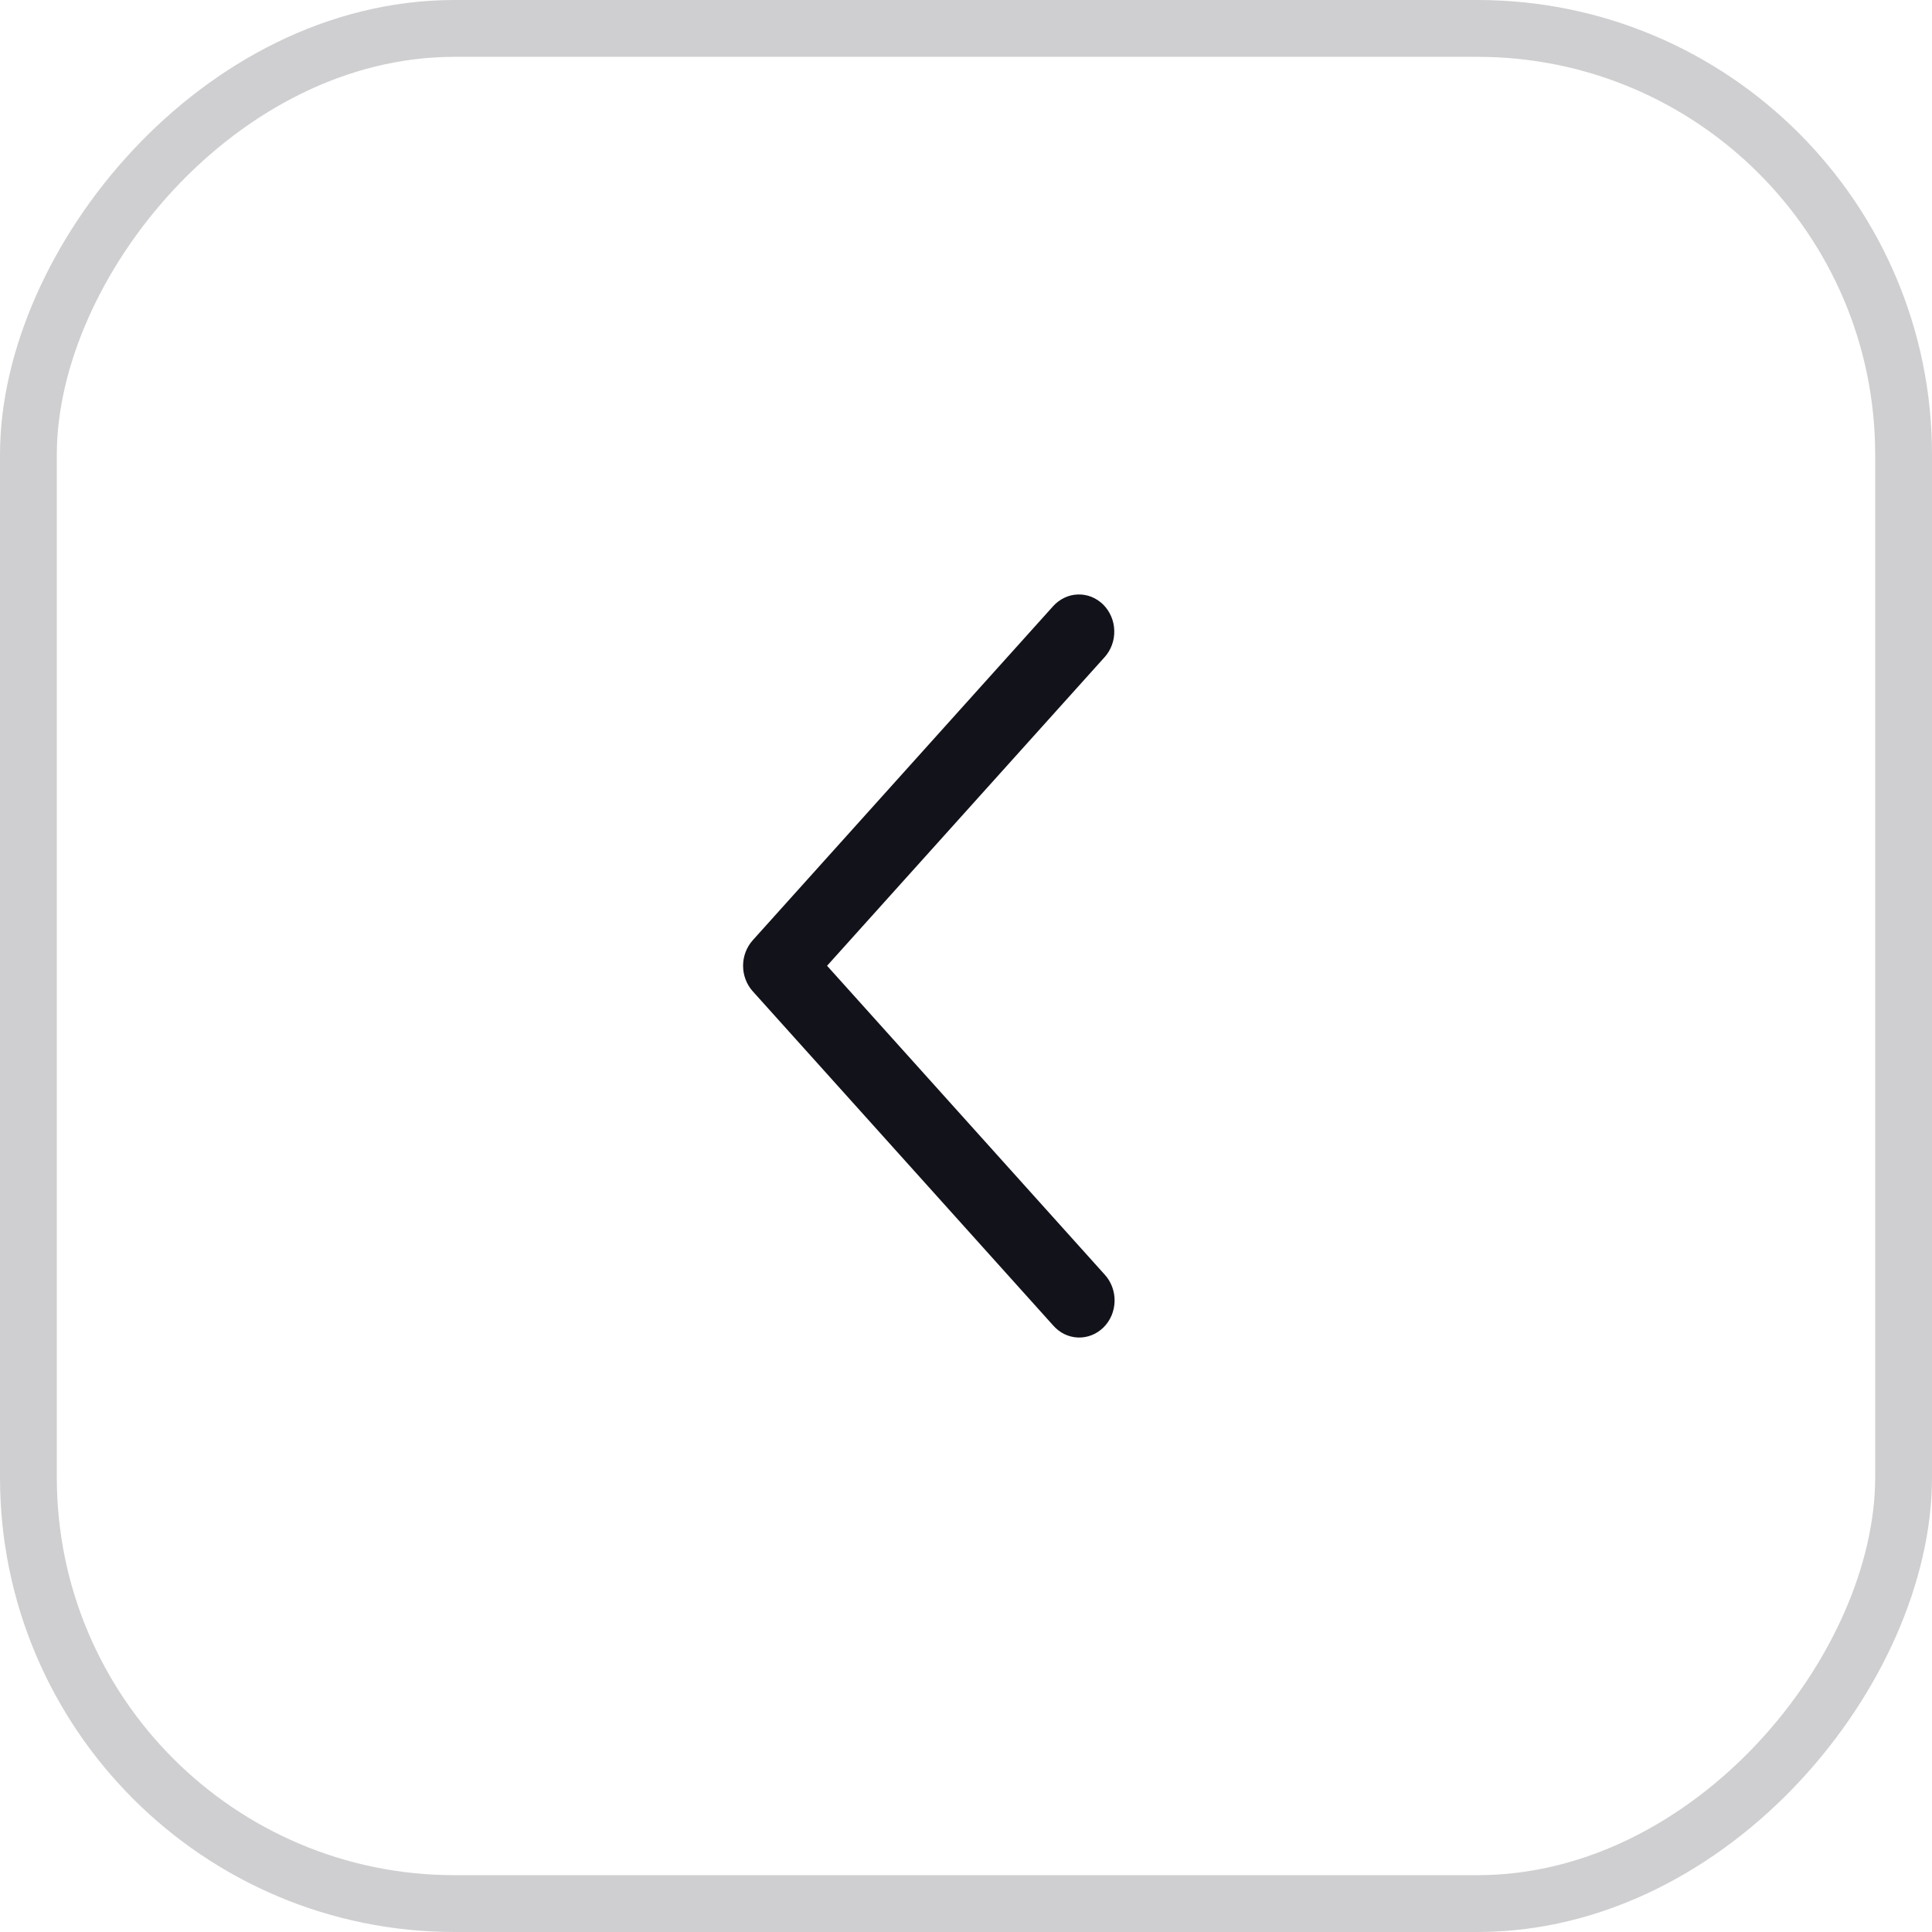
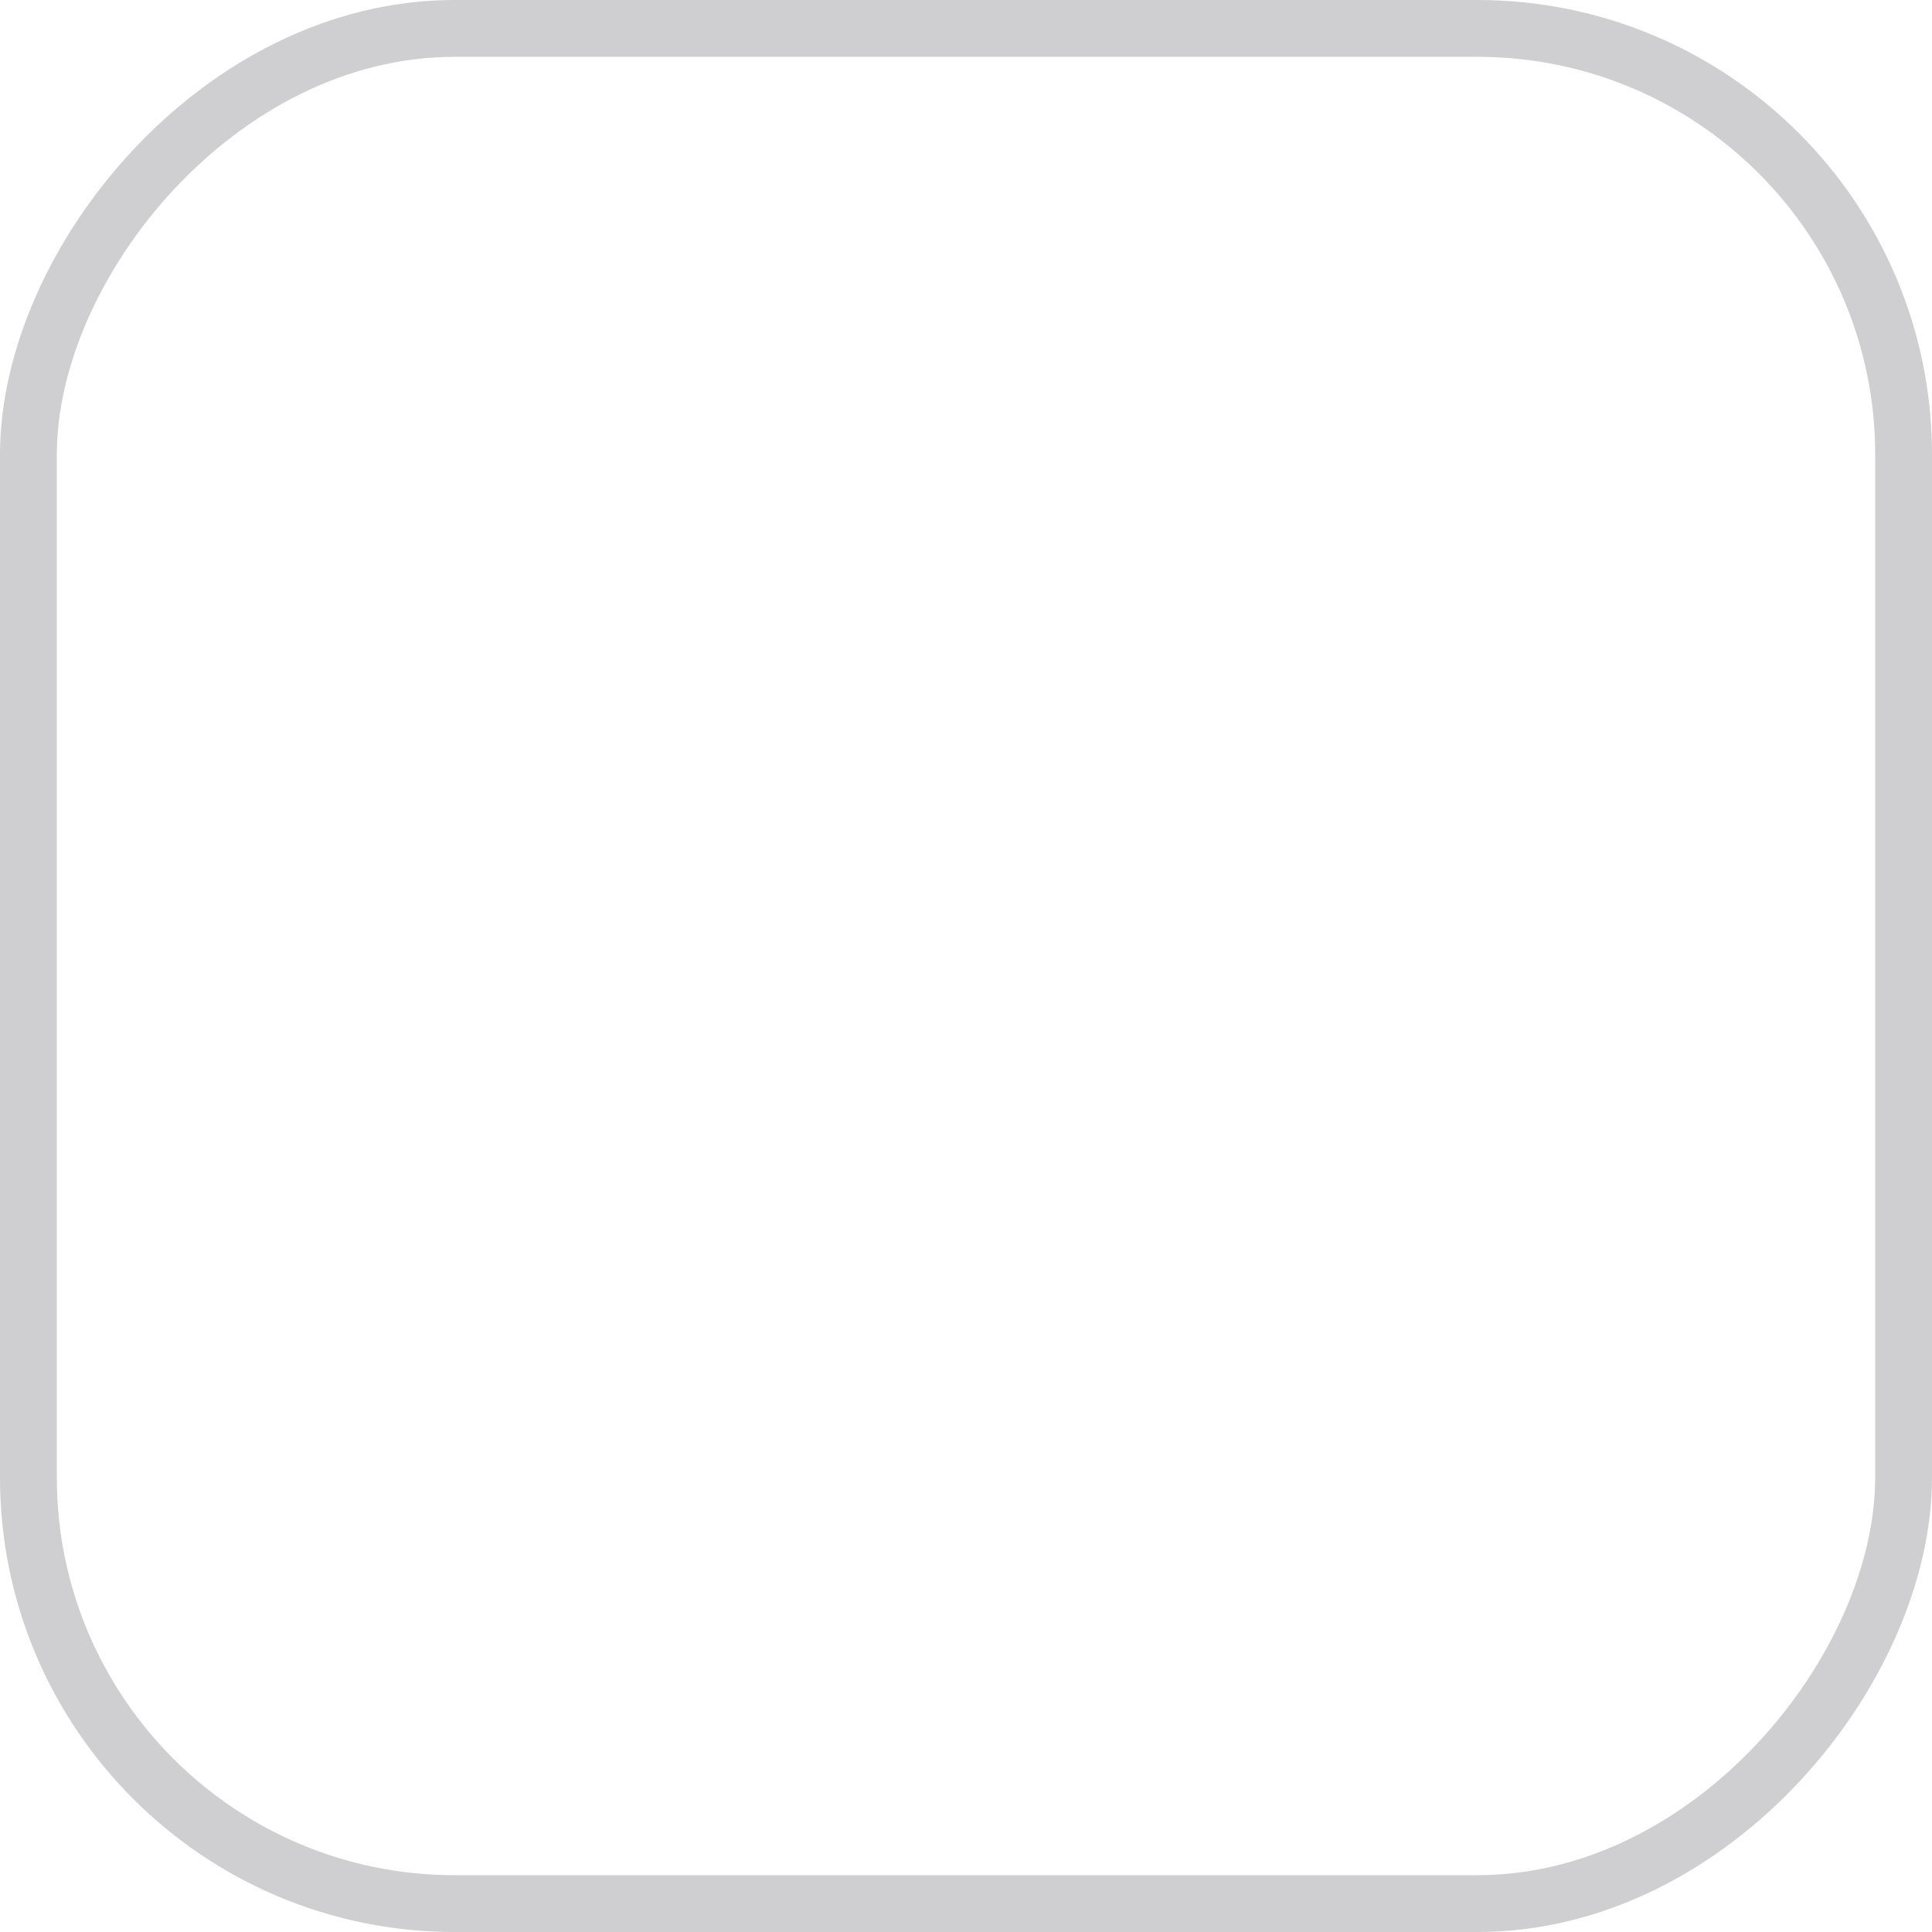
<svg xmlns="http://www.w3.org/2000/svg" width="34" height="34" viewBox="0 0 34 34" fill="none">
  <rect x="-0.5" y="0.5" width="33" height="33" rx="7.5" transform="matrix(-1 0 0 1 33 0)" stroke="#12121A" stroke-opacity="0.2" />
-   <path d="M19.44 11.564C19.496 11.502 19.54 11.428 19.569 11.348C19.598 11.268 19.612 11.182 19.609 11.097C19.607 11.011 19.589 10.926 19.555 10.848C19.522 10.77 19.474 10.699 19.415 10.64C19.355 10.581 19.285 10.535 19.209 10.504C19.133 10.474 19.052 10.459 18.97 10.462C18.888 10.464 18.808 10.483 18.733 10.519C18.659 10.554 18.591 10.604 18.535 10.666L13.247 16.547C13.138 16.669 13.077 16.829 13.077 16.996C13.077 17.163 13.138 17.324 13.247 17.445L18.535 23.327C18.591 23.391 18.658 23.442 18.733 23.479C18.808 23.515 18.889 23.535 18.971 23.538C19.053 23.541 19.136 23.527 19.213 23.496C19.29 23.466 19.36 23.419 19.42 23.36C19.48 23.301 19.528 23.229 19.562 23.15C19.595 23.071 19.613 22.986 19.615 22.899C19.617 22.813 19.602 22.727 19.572 22.646C19.542 22.565 19.497 22.492 19.44 22.43L14.555 16.996L19.44 11.564Z" fill="#12121A" />
</svg>